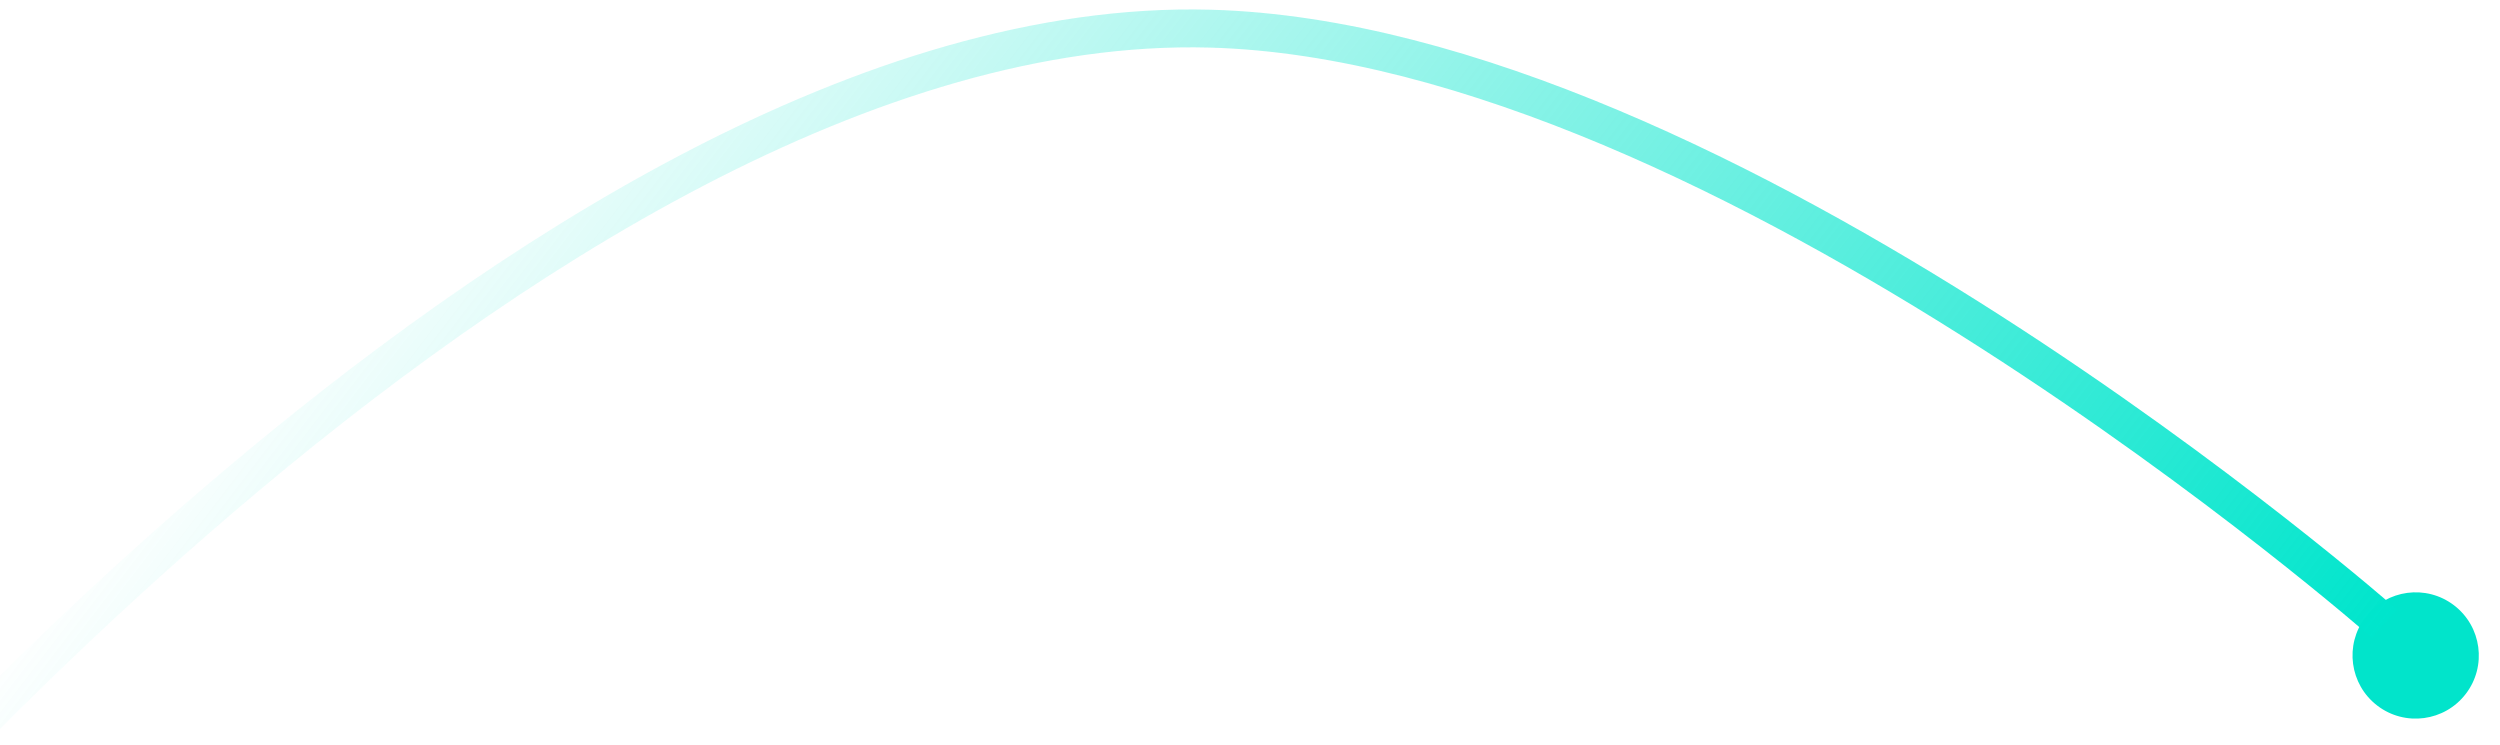
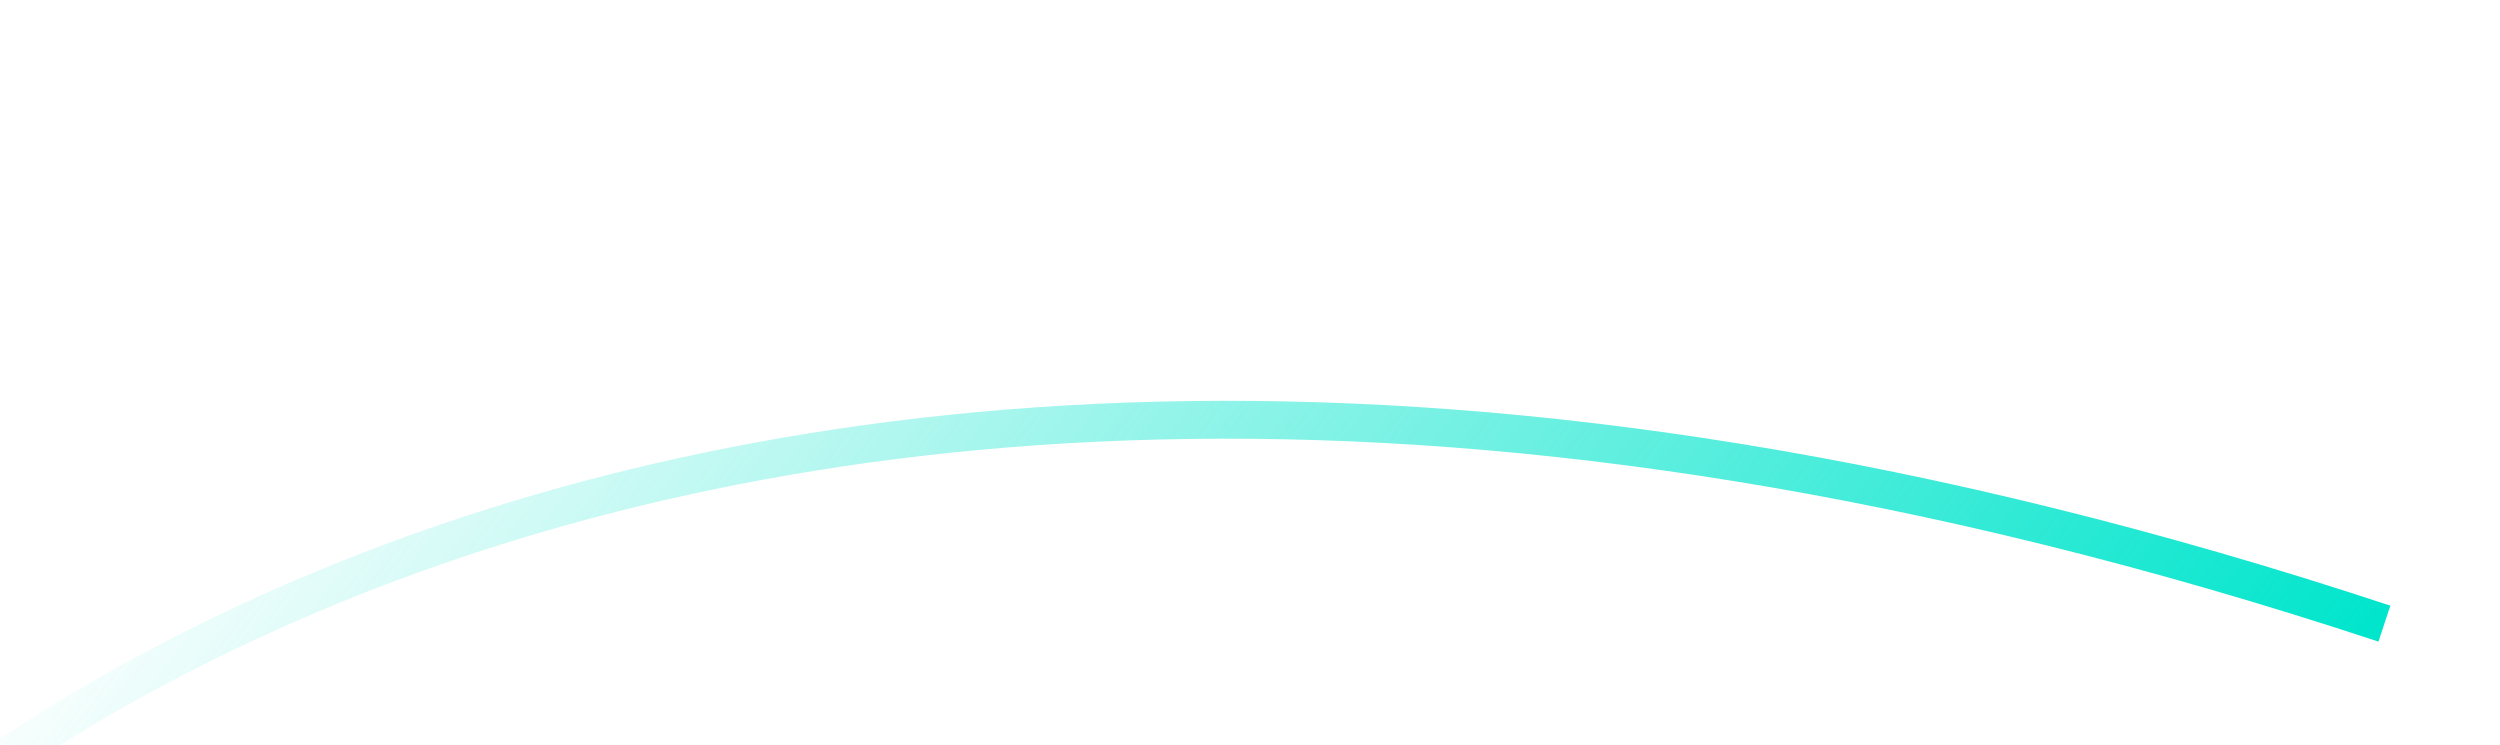
<svg xmlns="http://www.w3.org/2000/svg" width="198" height="59" viewBox="0 0 198 59" fill="none">
  <g clip-path="url(#clip0_1049_400)">
-     <circle cx="5" cy="5" r="5" transform="matrix(0.607 -0.795 -0.795 -0.607 192.261 58.923)" fill="#01E4CB" />
-     <path d="M188.845 49.393C188.845 49.393 136.553 3.376 95.857 2.27C41.959 0.806 -20.01 77.35 -20.01 77.35" stroke="url(#paint0_linear_1049_400)" stroke-width="3" />
+     <path d="M188.845 49.393C41.959 0.806 -20.01 77.35 -20.01 77.35" stroke="url(#paint0_linear_1049_400)" stroke-width="3" />
  </g>
  <defs>
    <linearGradient id="paint0_linear_1049_400" x1="134.449" y1="120.602" x2="16.043" y2="30.153" gradientUnits="userSpaceOnUse">
      <stop stop-color="#00E5CC" />
      <stop offset="1" stop-color="#00E5CC" stop-opacity="0" />
    </linearGradient>
    <clipPath id="clip0_1049_400">
      <rect width="198" height="59" fill="white" />
    </clipPath>
  </defs>
</svg>